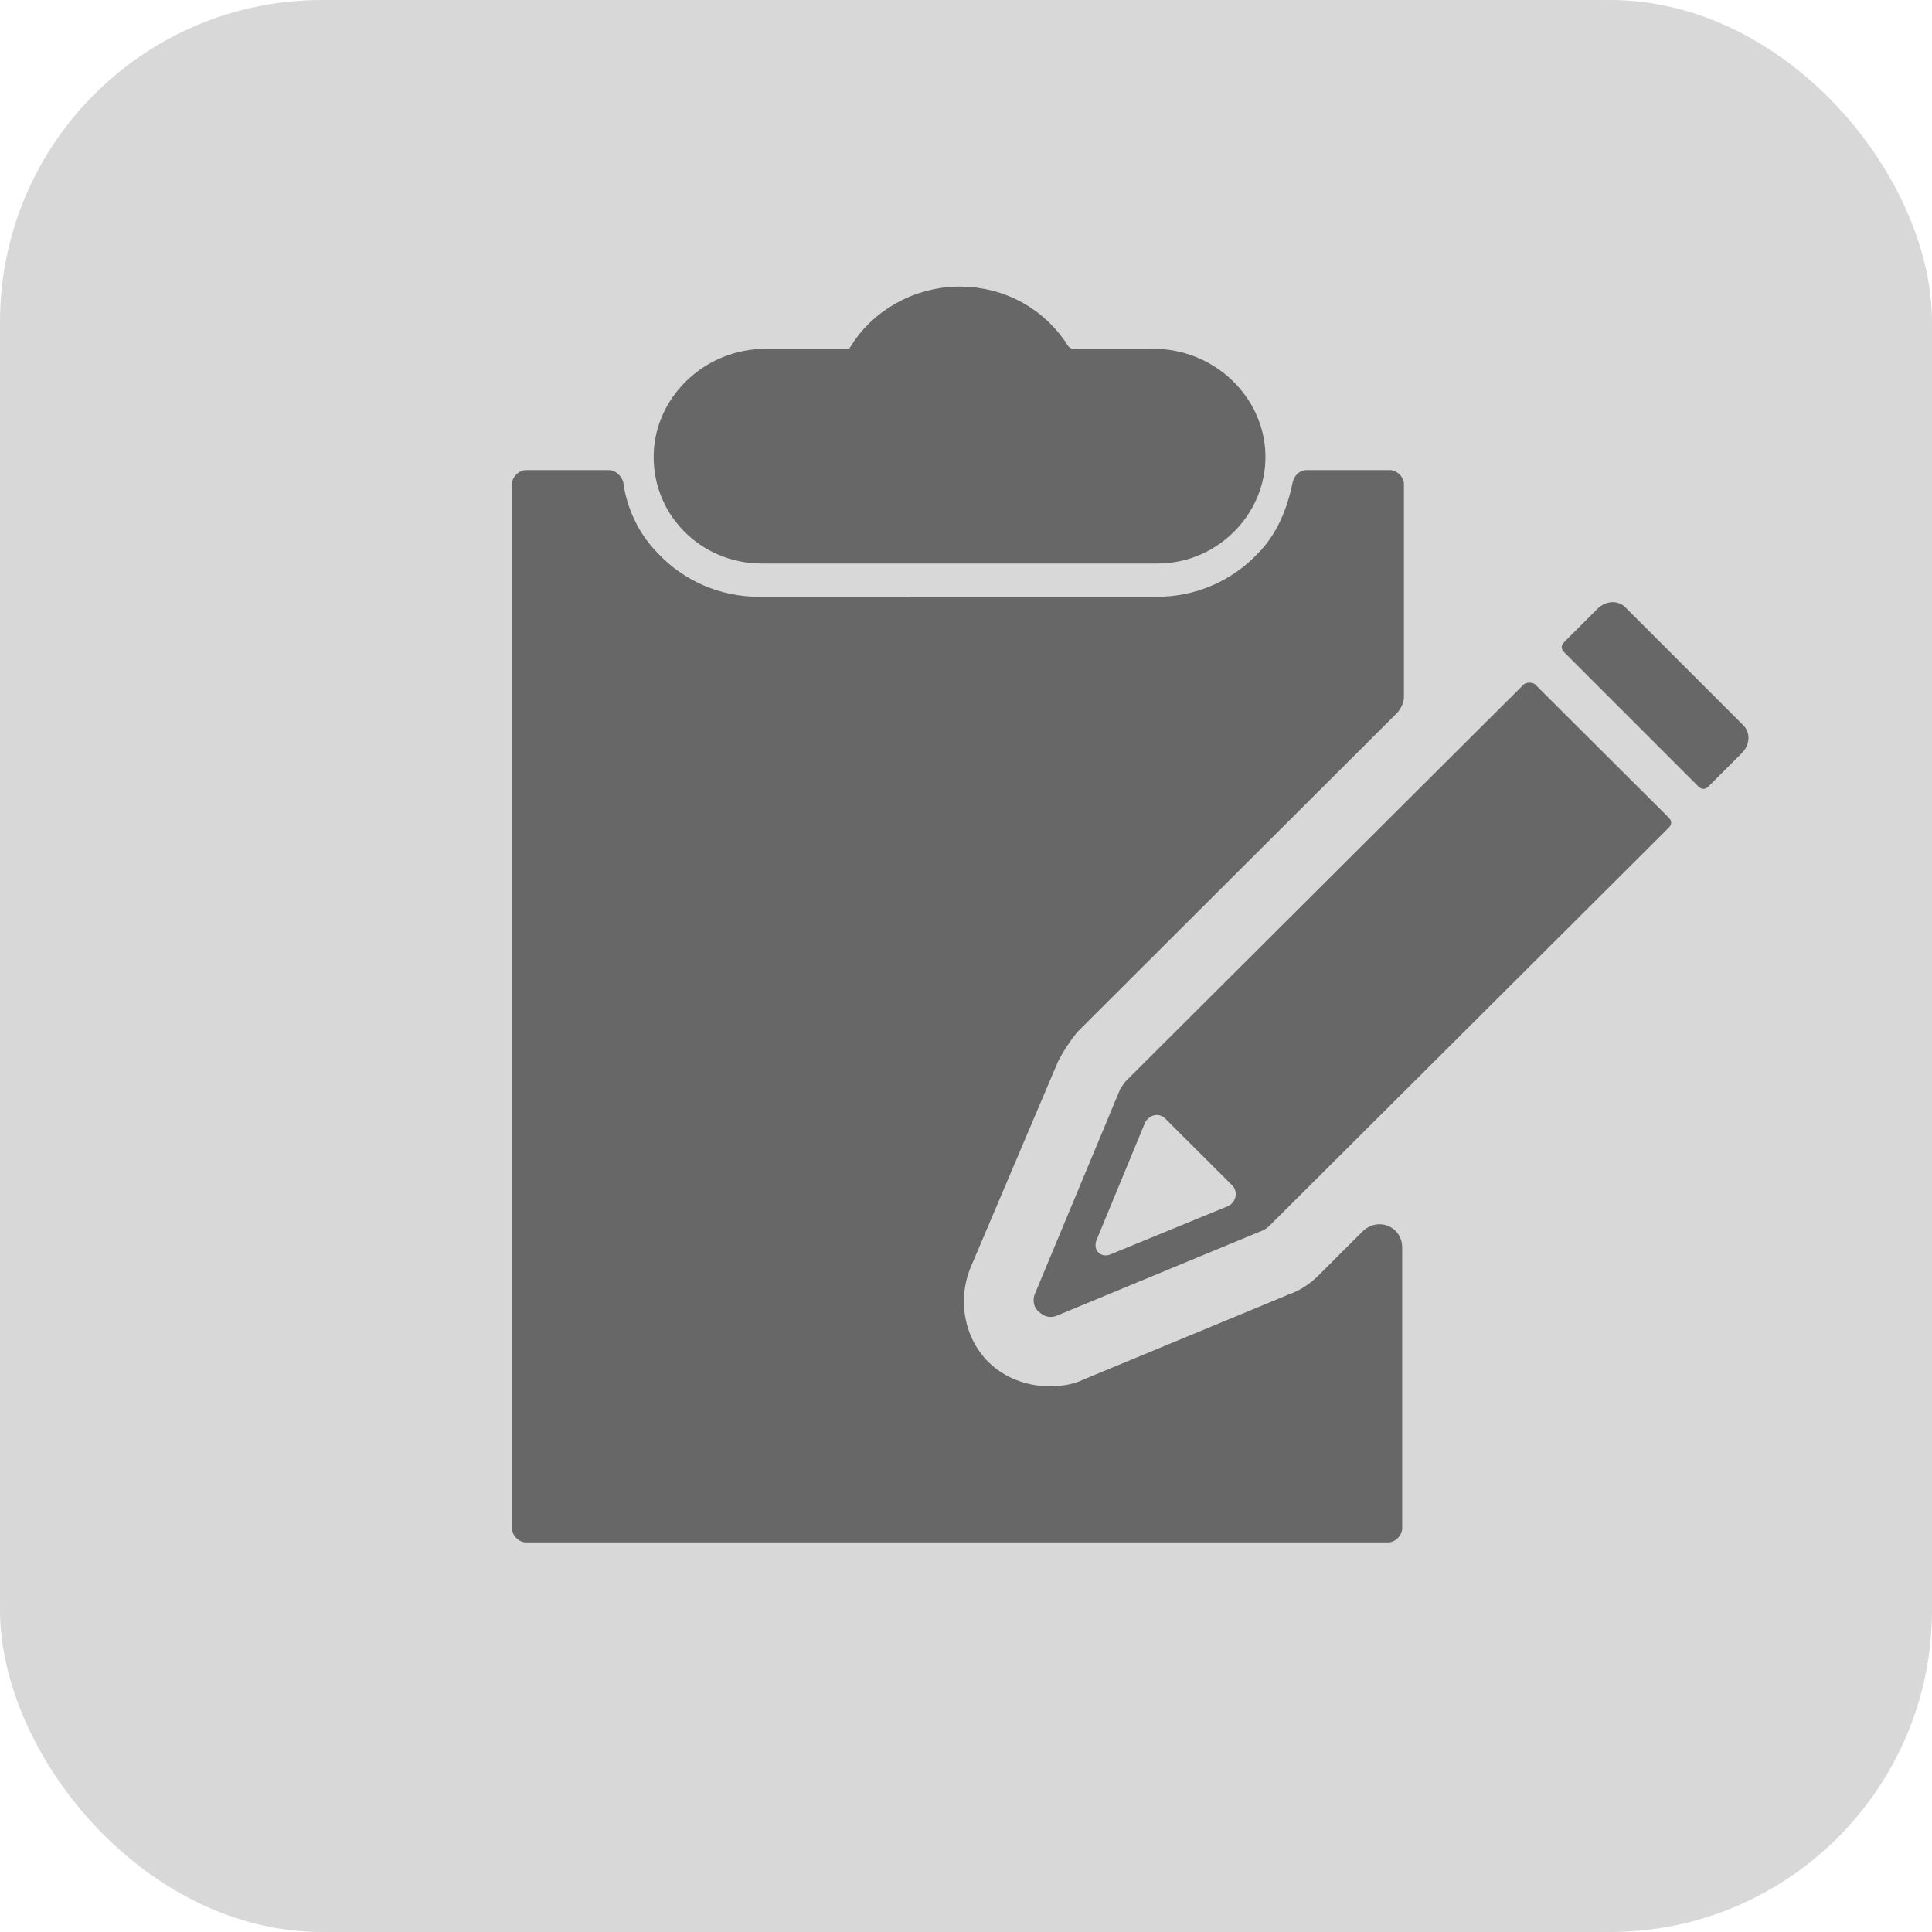
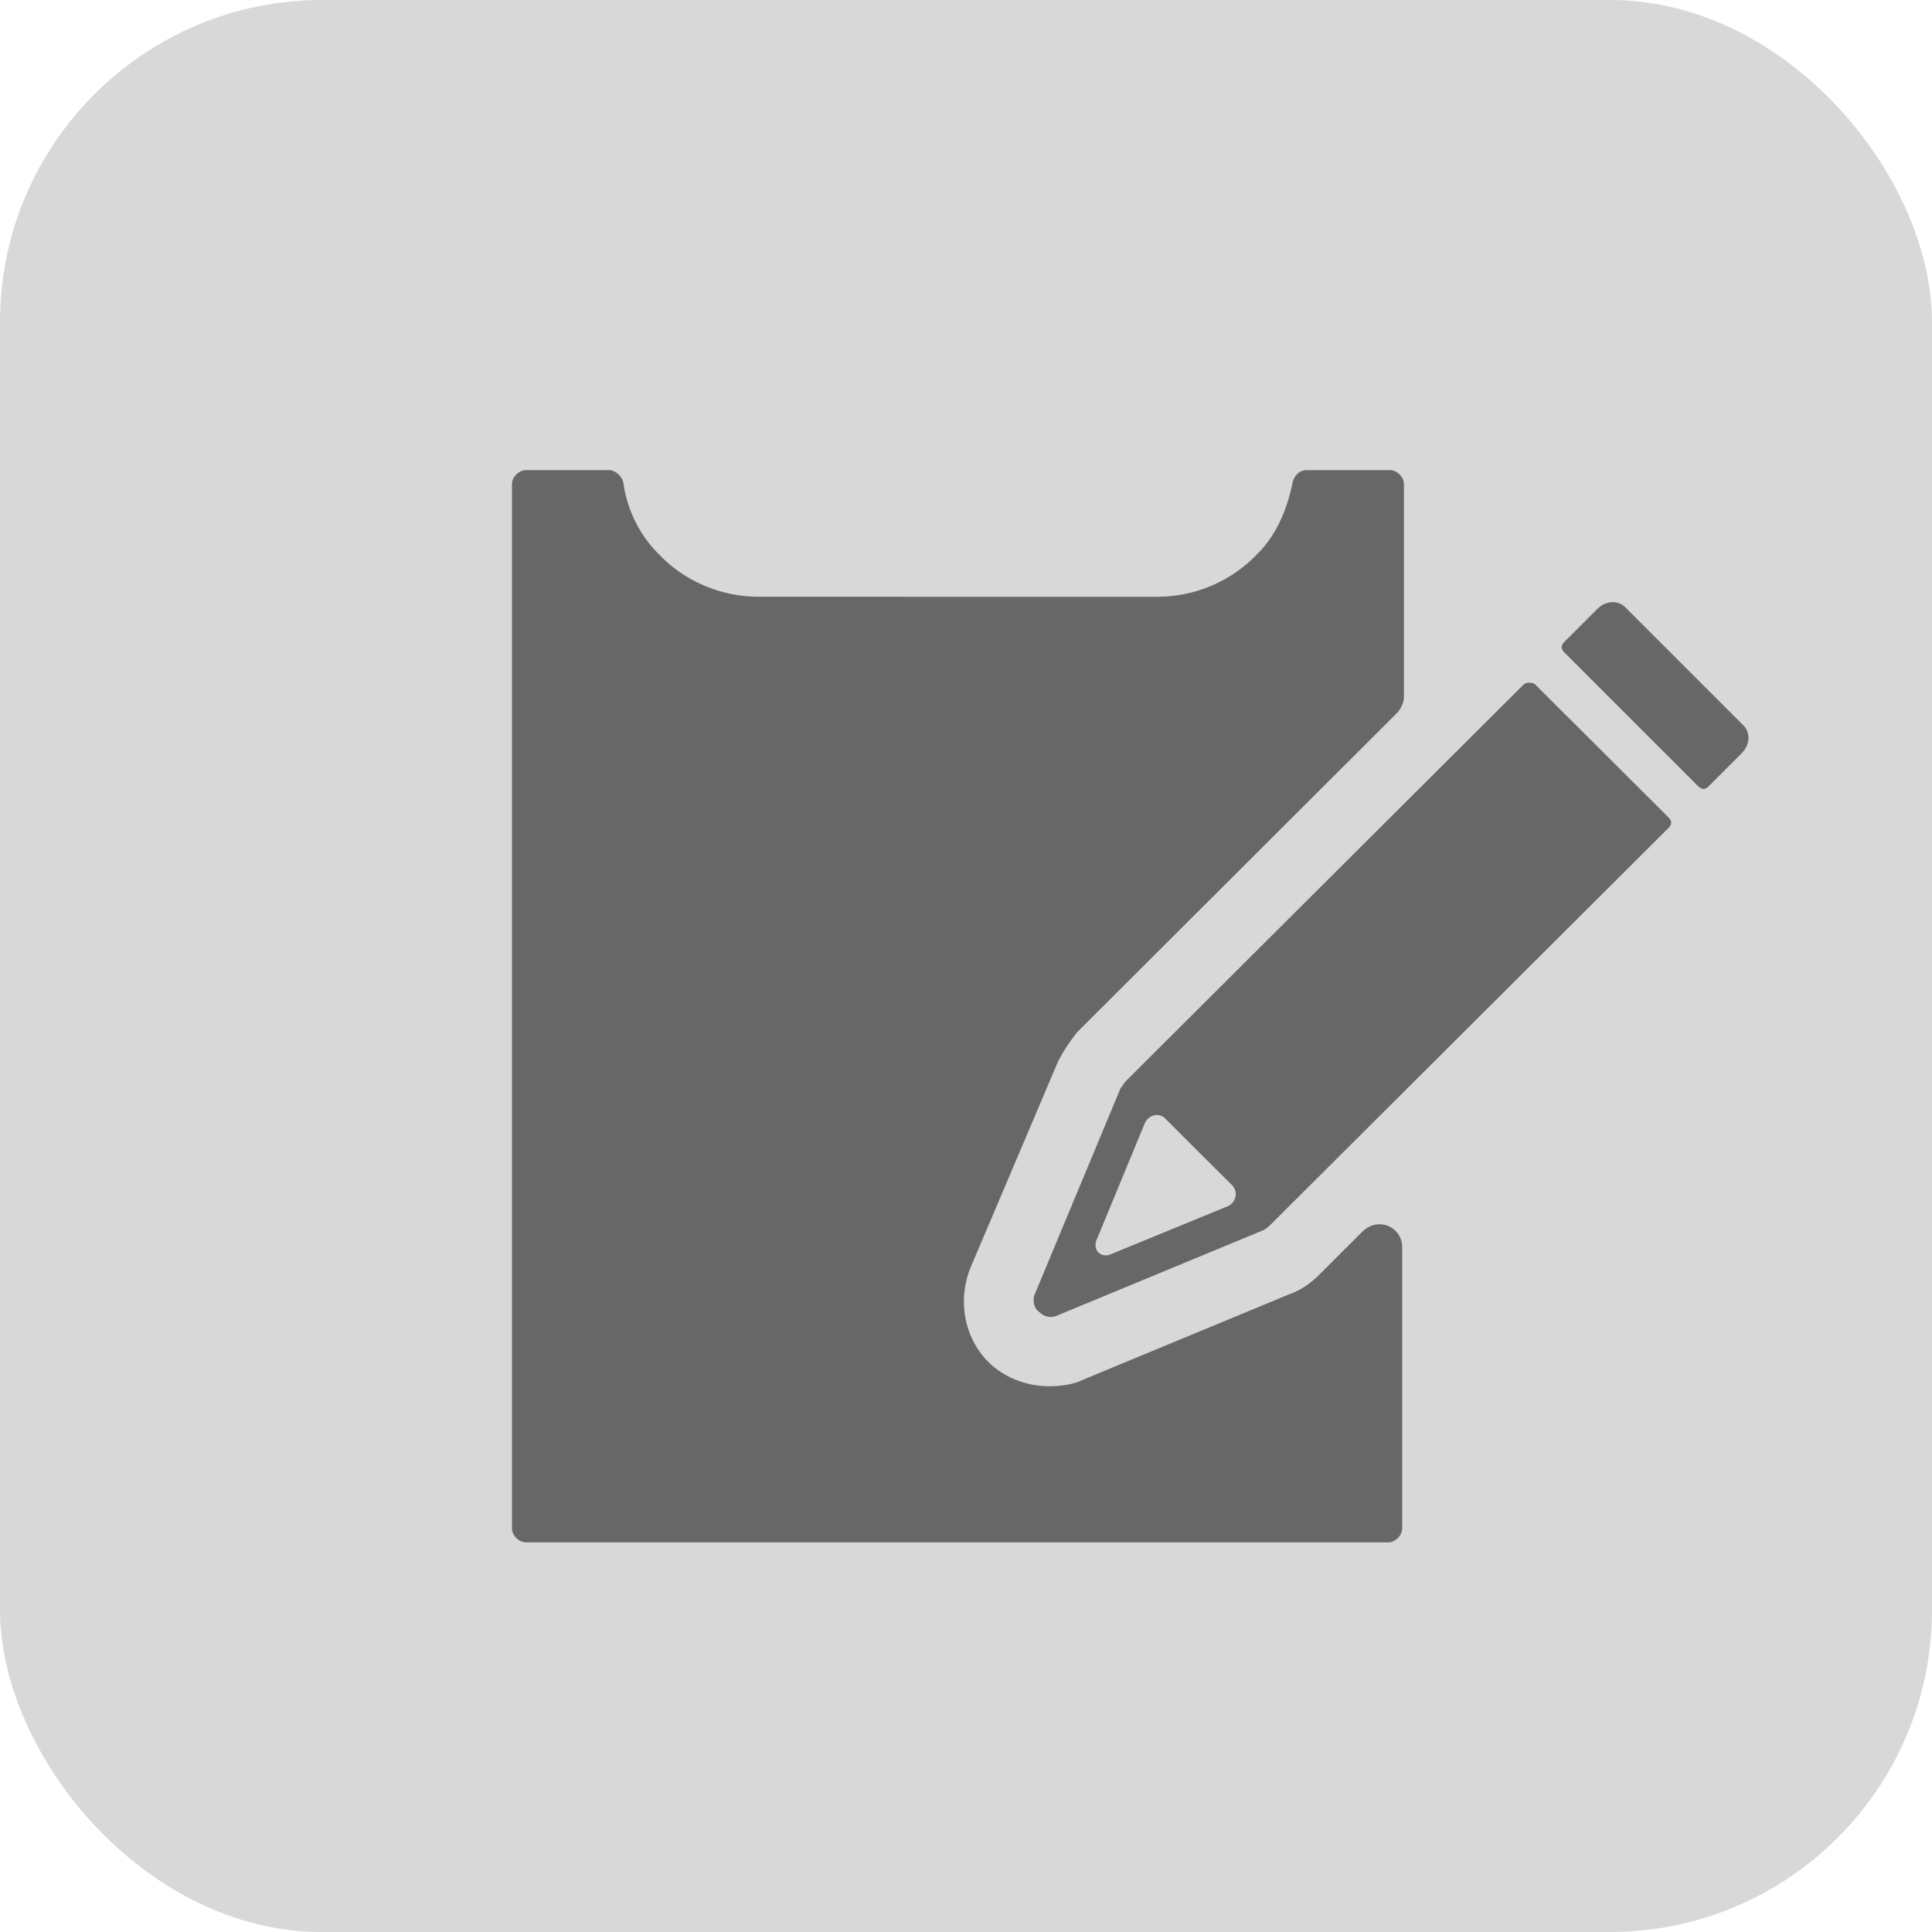
<svg xmlns="http://www.w3.org/2000/svg" width="600px" height="600px" viewBox="0 0 600 600" version="1.1">
  <title>Group 9</title>
  <desc>Created with Sketch.</desc>
  <g id="Page-1" stroke="none" stroke-width="1" fill="none" fill-rule="evenodd">
    <g id="Icons-for-website" transform="translate(-900, -2025)">
      <g id="Group-9" transform="translate(900, 2025)">
        <rect id="Rectangle" fill="#D8D8D8" x="0" y="0" width="600" height="600" rx="100" />
        <g id="noun-clipboard-147519-676767" transform="translate(159, 96)" fill="#676767">
-           <path d="M199.421,19.343 L174.067,19.343 C171.37,19.343 168.671,17.731 167.053,15.581 C161.119,5.91 150.869,0 139,0 C127.131,0 116.342,6.448 110.947,15.581 C109.329,18.268 106.632,19.343 103.933,19.343 L78.579,19.343 C64.553,19.343 52.144,30.089 51.065,44.06 C49.987,59.641 62.394,72 77.5,72 L200.5,72 C215.606,72 228.013,59.105 226.935,44.06 C225.855,30.089 213.447,19.343 199.421,19.343 Z" id="Path" stroke="#676767" stroke-width="14" />
          <path d="M368.398,148.19 C369.478,149.27 370.559,149.27 371.639,148.19 L381.902,137.928 C384.602,135.227 384.602,131.446 382.442,129.285 L345.715,92.559 C343.554,90.398 339.774,90.398 337.073,93.099 L326.81,103.362 C325.73,104.442 325.73,105.523 326.81,106.603 L368.398,148.19 Z" id="Path" />
          <path d="M250.542,300.029 C247.842,302.723 244.602,304.879 241.363,305.956 L177.646,332.36 C174.407,333.977 170.626,334.516 166.848,334.516 C159.828,334.516 152.809,331.822 147.949,326.973 C140.39,319.429 138.23,307.574 142.549,297.335 L169.547,233.749 C171.167,230.516 173.327,227.283 175.486,224.589 L274.84,125.439 C275.919,124.362 277,122.206 277,120.589 L276.999,54.31 C276.999,52.155 274.838,50 272.679,50 L246.761,50 C244.601,50 242.981,51.617 242.442,53.772 C240.822,61.855 237.583,69.938 231.643,75.865 C223.544,84.487 212.205,89.337 200.325,89.337 L76.673,89.335 C64.794,89.335 53.455,84.486 45.355,75.864 C39.416,69.937 35.636,61.854 34.557,53.771 C34.016,51.617 31.857,50 30.237,50 L4.319,50 C2.159,50 0,52.156 0,54.31 L0,378.69 C0,380.845 2.16,383 4.319,383 L272.14,383 C274.301,383 276.46,380.844 276.46,378.69 L276.46,291.395 C276.46,284.929 268.901,281.696 264.041,286.546 L250.542,300.029 Z" id="Path" />
          <path d="M314.355,116.406 L190.652,239.733 C190.111,240.272 189.572,241.349 189.031,241.888 L162.562,305.439 C161.482,307.593 162.021,310.286 163.642,311.362 C165.262,312.978 167.424,313.517 169.584,312.439 L233.326,286.049 C234.406,285.51 234.947,284.973 235.487,284.434 L359.19,161.103 C360.27,160.027 360.27,158.949 359.19,157.872 L317.597,116.404 C316.516,115.865 315.436,115.865 314.356,116.404 L314.355,116.406 Z M222.522,278.509 L185.79,293.589 C183.09,294.666 180.388,292.513 181.469,289.281 L196.595,252.661 C197.675,250.506 200.376,249.429 202.536,251.045 L223.603,272.049 C225.763,274.202 224.683,277.433 222.522,278.51 L222.522,278.509 Z" id="Shape" fill-rule="nonzero" />
        </g>
      </g>
    </g>
  </g>
</svg>